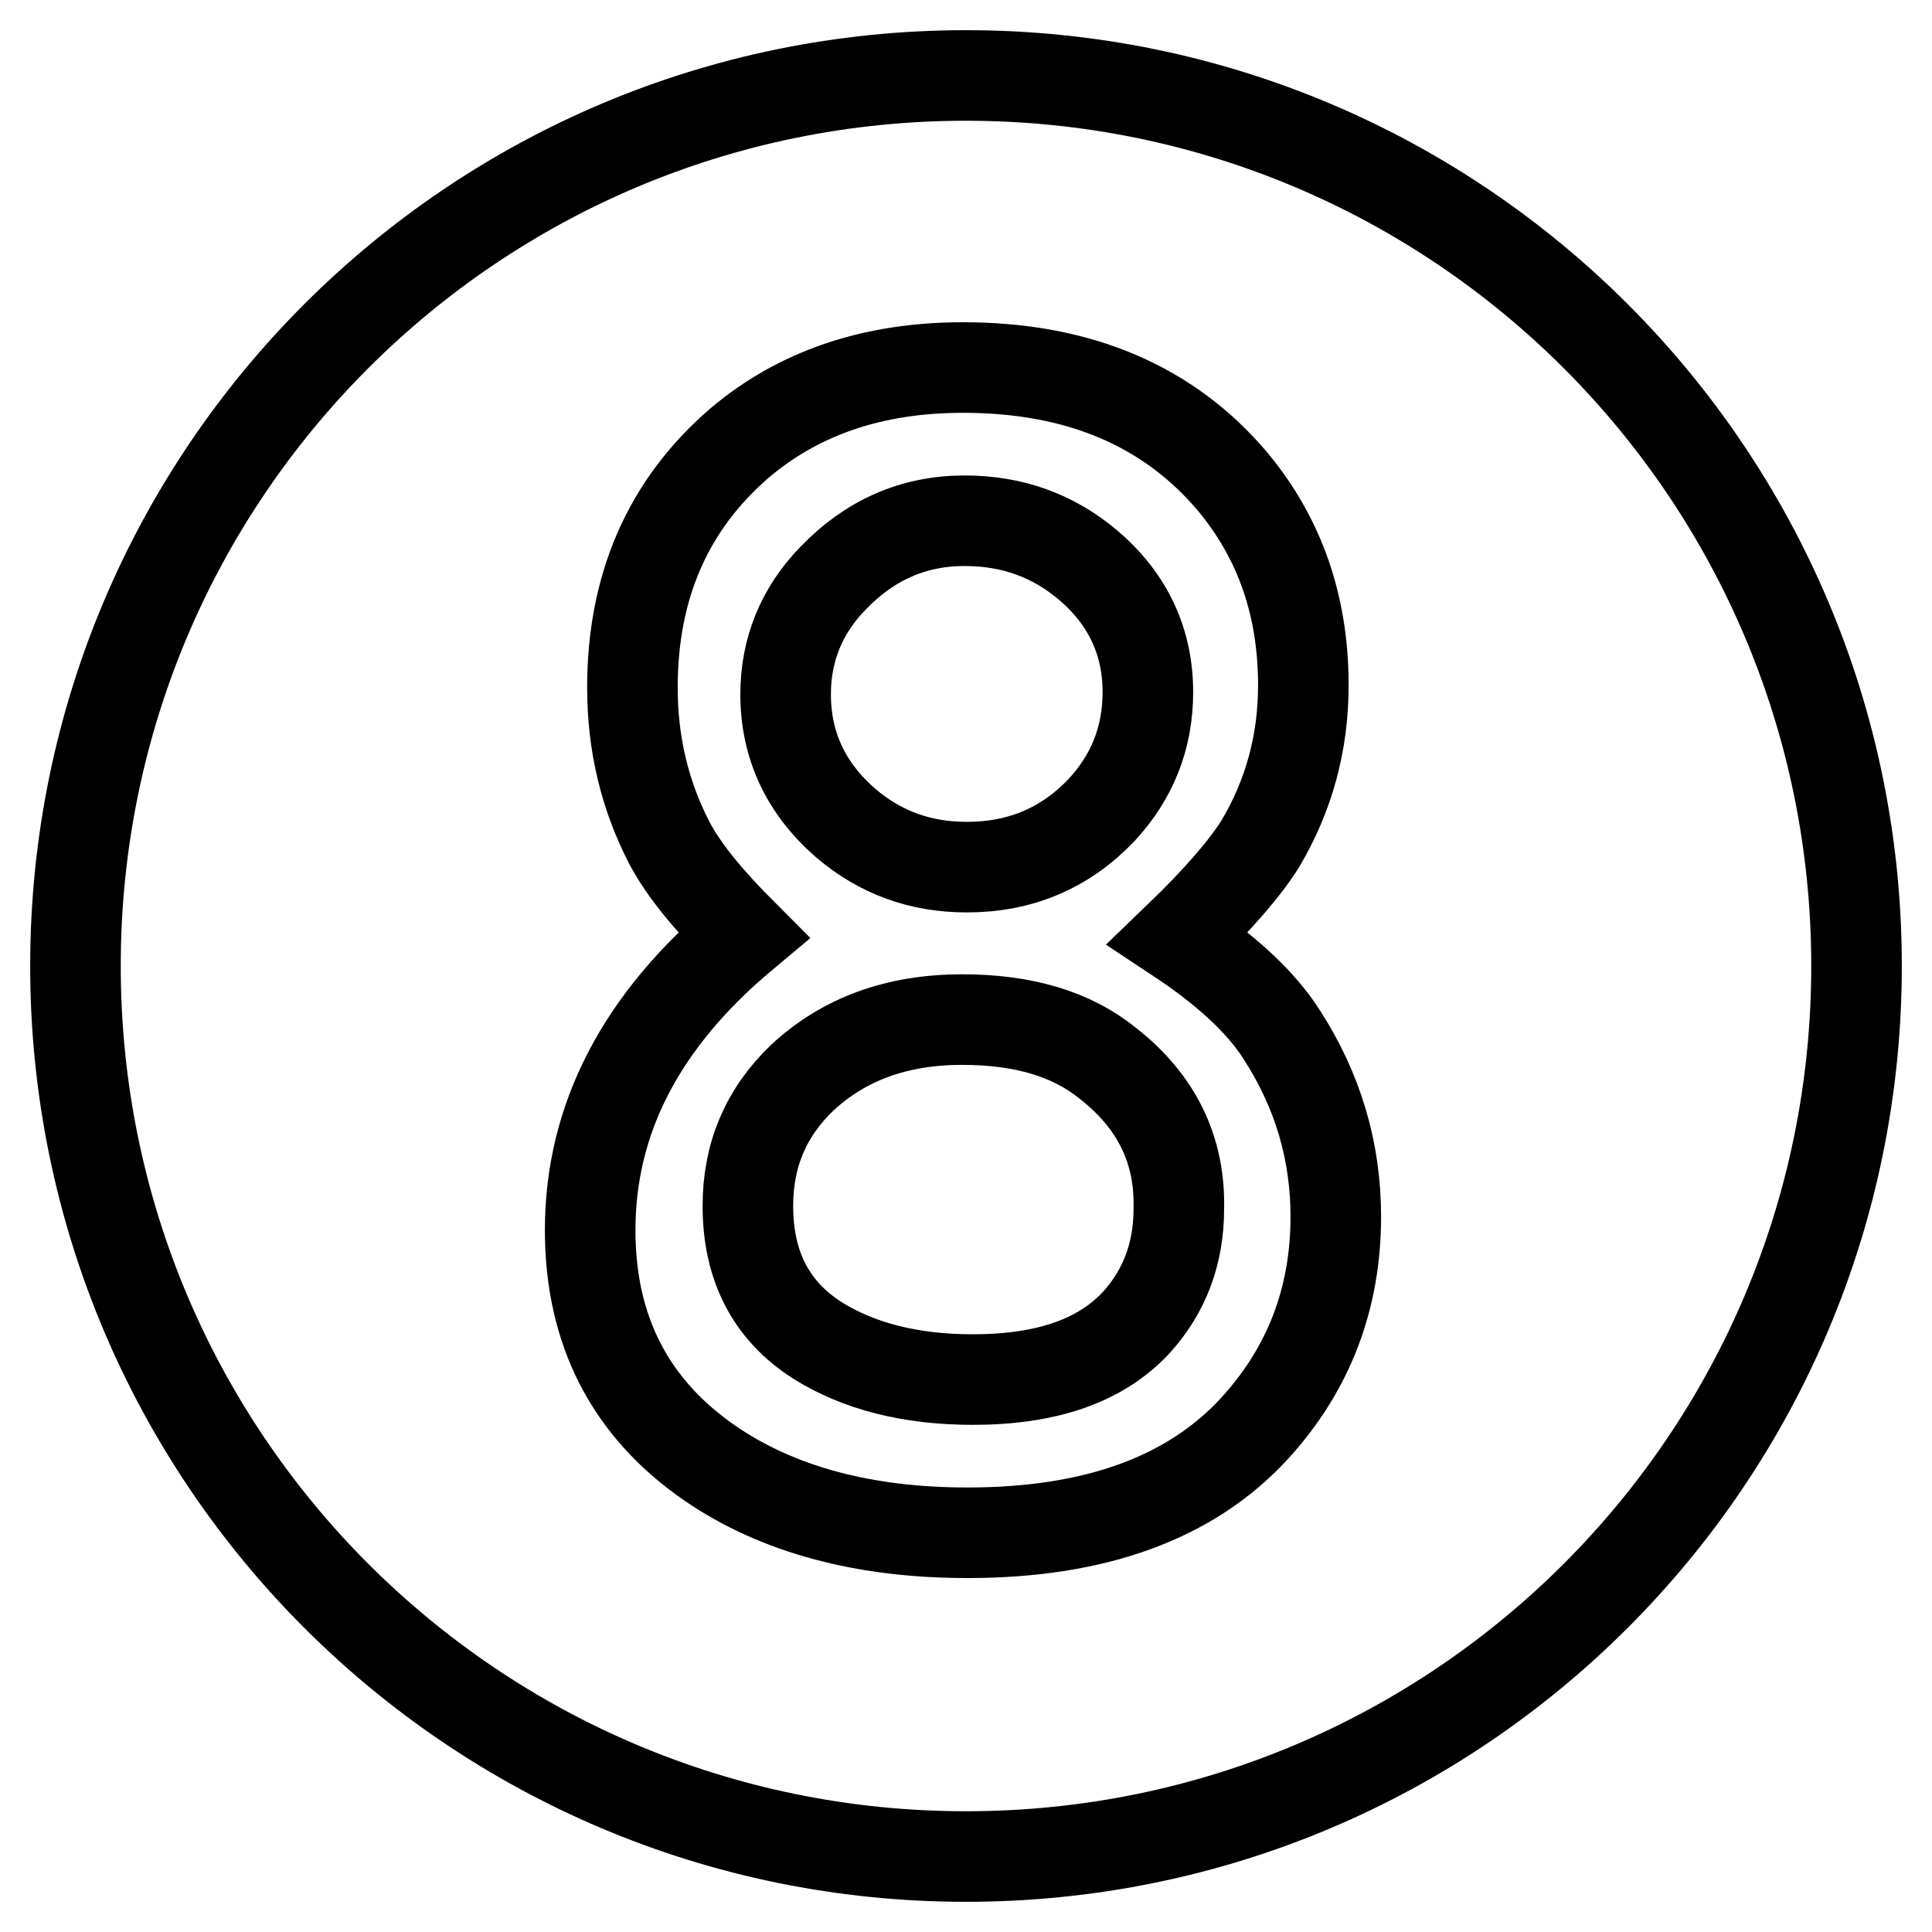
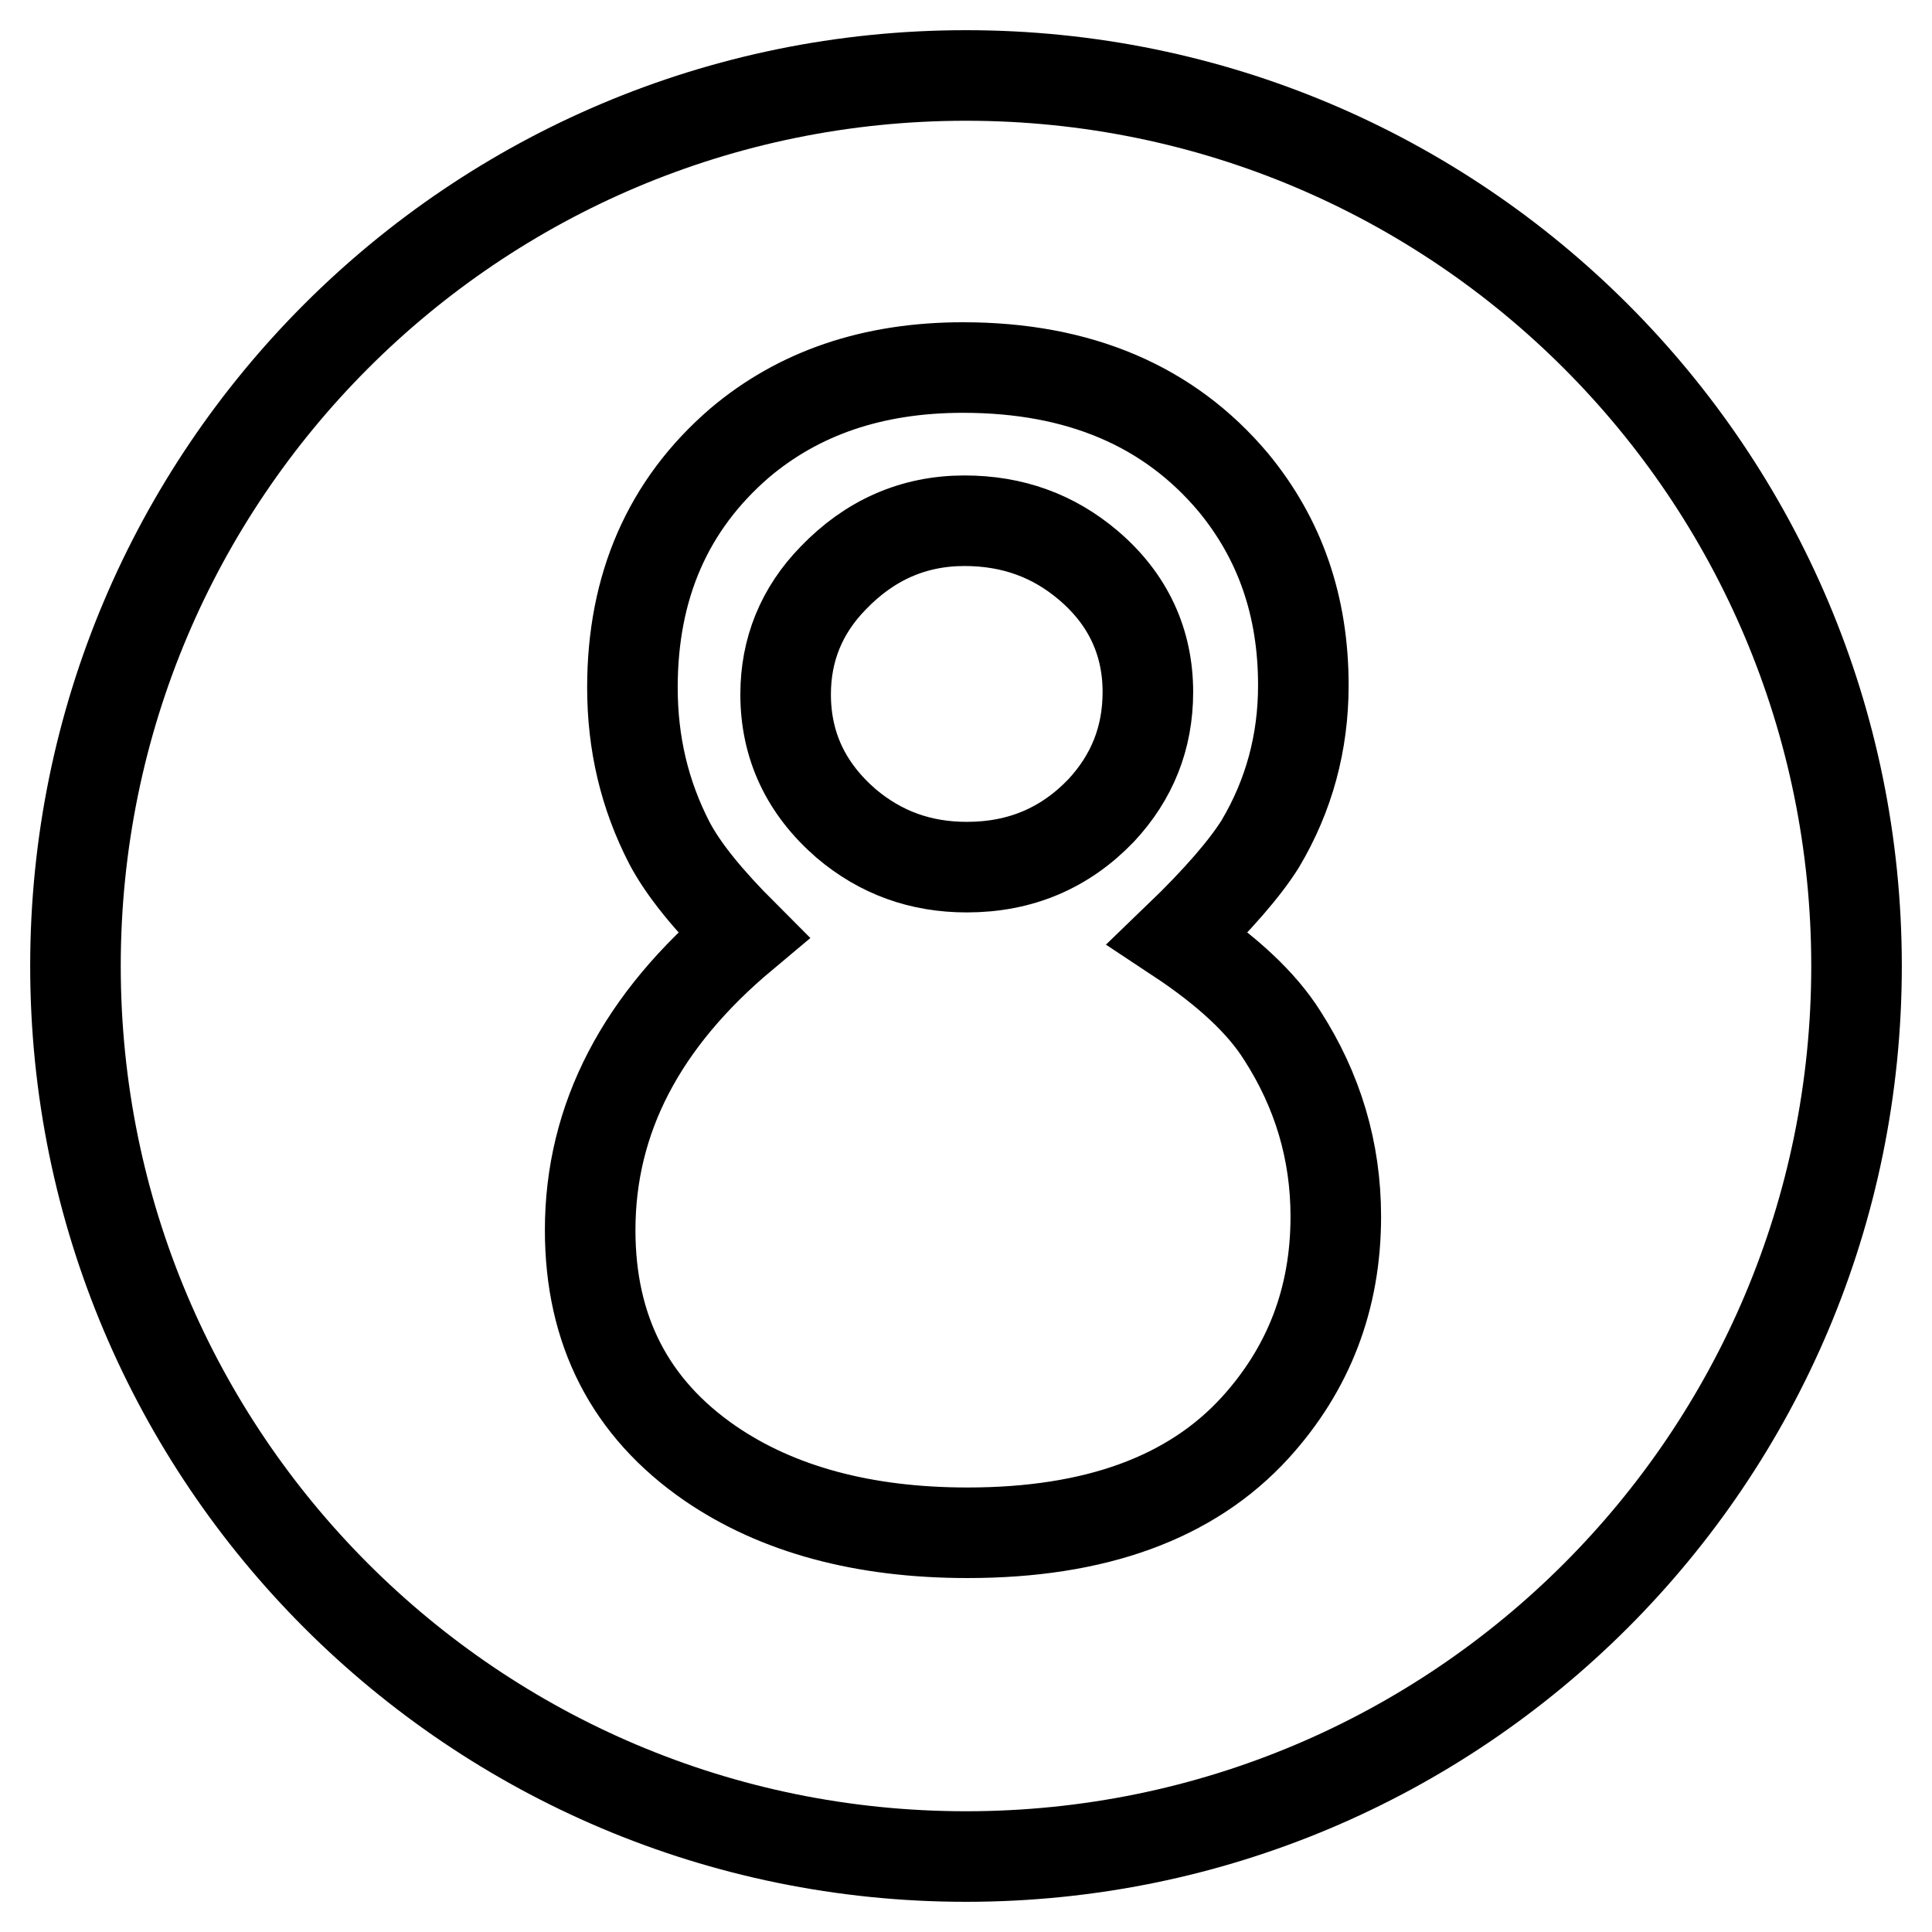
<svg xmlns="http://www.w3.org/2000/svg" version="1.1" x="0px" y="0px" viewBox="0 0 256 256" enable-background="new 0 0 256 256" xml:space="preserve">
  <g>
    <g>
-       <path stroke-width="12" fill-opacity="0" stroke="#000000" d="M146.8,140.9c-4.8-3.9-11.2-5.8-19.3-5.8c-8.7,0-15.7,2.6-21.2,7.7c-4.8,4.6-7.2,10.2-7.2,17c0,8,3.1,13.9,9.2,17.8c5.4,3.4,12.3,5.2,20.6,5.2c9.8,0,17-2.5,21.7-7.6c3.7-4.1,5.6-9.1,5.6-15C156.4,152.3,153.2,145.9,146.8,140.9z" />
      <path stroke-width="12" fill-opacity="0" stroke="#000000" d="M112.1,109.1c4.6,3.9,9.9,5.8,16,5.8c7.1,0,13-2.5,17.8-7.5c4.1-4.4,6.2-9.6,6.2-15.7c0-6.6-2.6-12.3-7.9-16.8c-4.6-3.9-10-5.9-16.4-5.9c-6.8,0-12.6,2.6-17.4,7.6c-4.2,4.3-6.3,9.5-6.3,15.4C104.1,98.8,106.8,104.5,112.1,109.1z" />
      <path stroke-width="12" fill-opacity="0" stroke="#000000" d="M128,10C62.8,10,10,62.8,10,128c0,65.2,52.8,118,118,118c65.2,0,118-52.8,118-118C246,62.8,193.2,10,128,10z M166.3,189.2c-8.5,9.3-21.2,13.9-38.1,13.9c-13.8,0-25.2-3.1-34.1-9.2c-10.6-7.3-15.9-17.6-15.9-30.9c0-14.8,6.8-27.8,20.3-39.1c-4.6-4.6-7.9-8.6-9.8-12.2c-3.3-6.4-4.9-13.2-4.9-20.6c0-13.4,4.7-24.2,14.2-32.4c7.8-6.6,17.6-10,29.6-10c15.4,0,27.3,5.1,35.8,15.2c6.2,7.5,9.3,16.4,9.3,26.9c0,7.6-1.9,14.6-5.7,21c-2,3.2-5.6,7.4-10.9,12.5c6.5,4.3,11.1,8.6,13.8,12.9c4.7,7.3,7.1,15.3,7.1,24C177,172.1,173.4,181.4,166.3,189.2z" />
    </g>
  </g>
</svg>